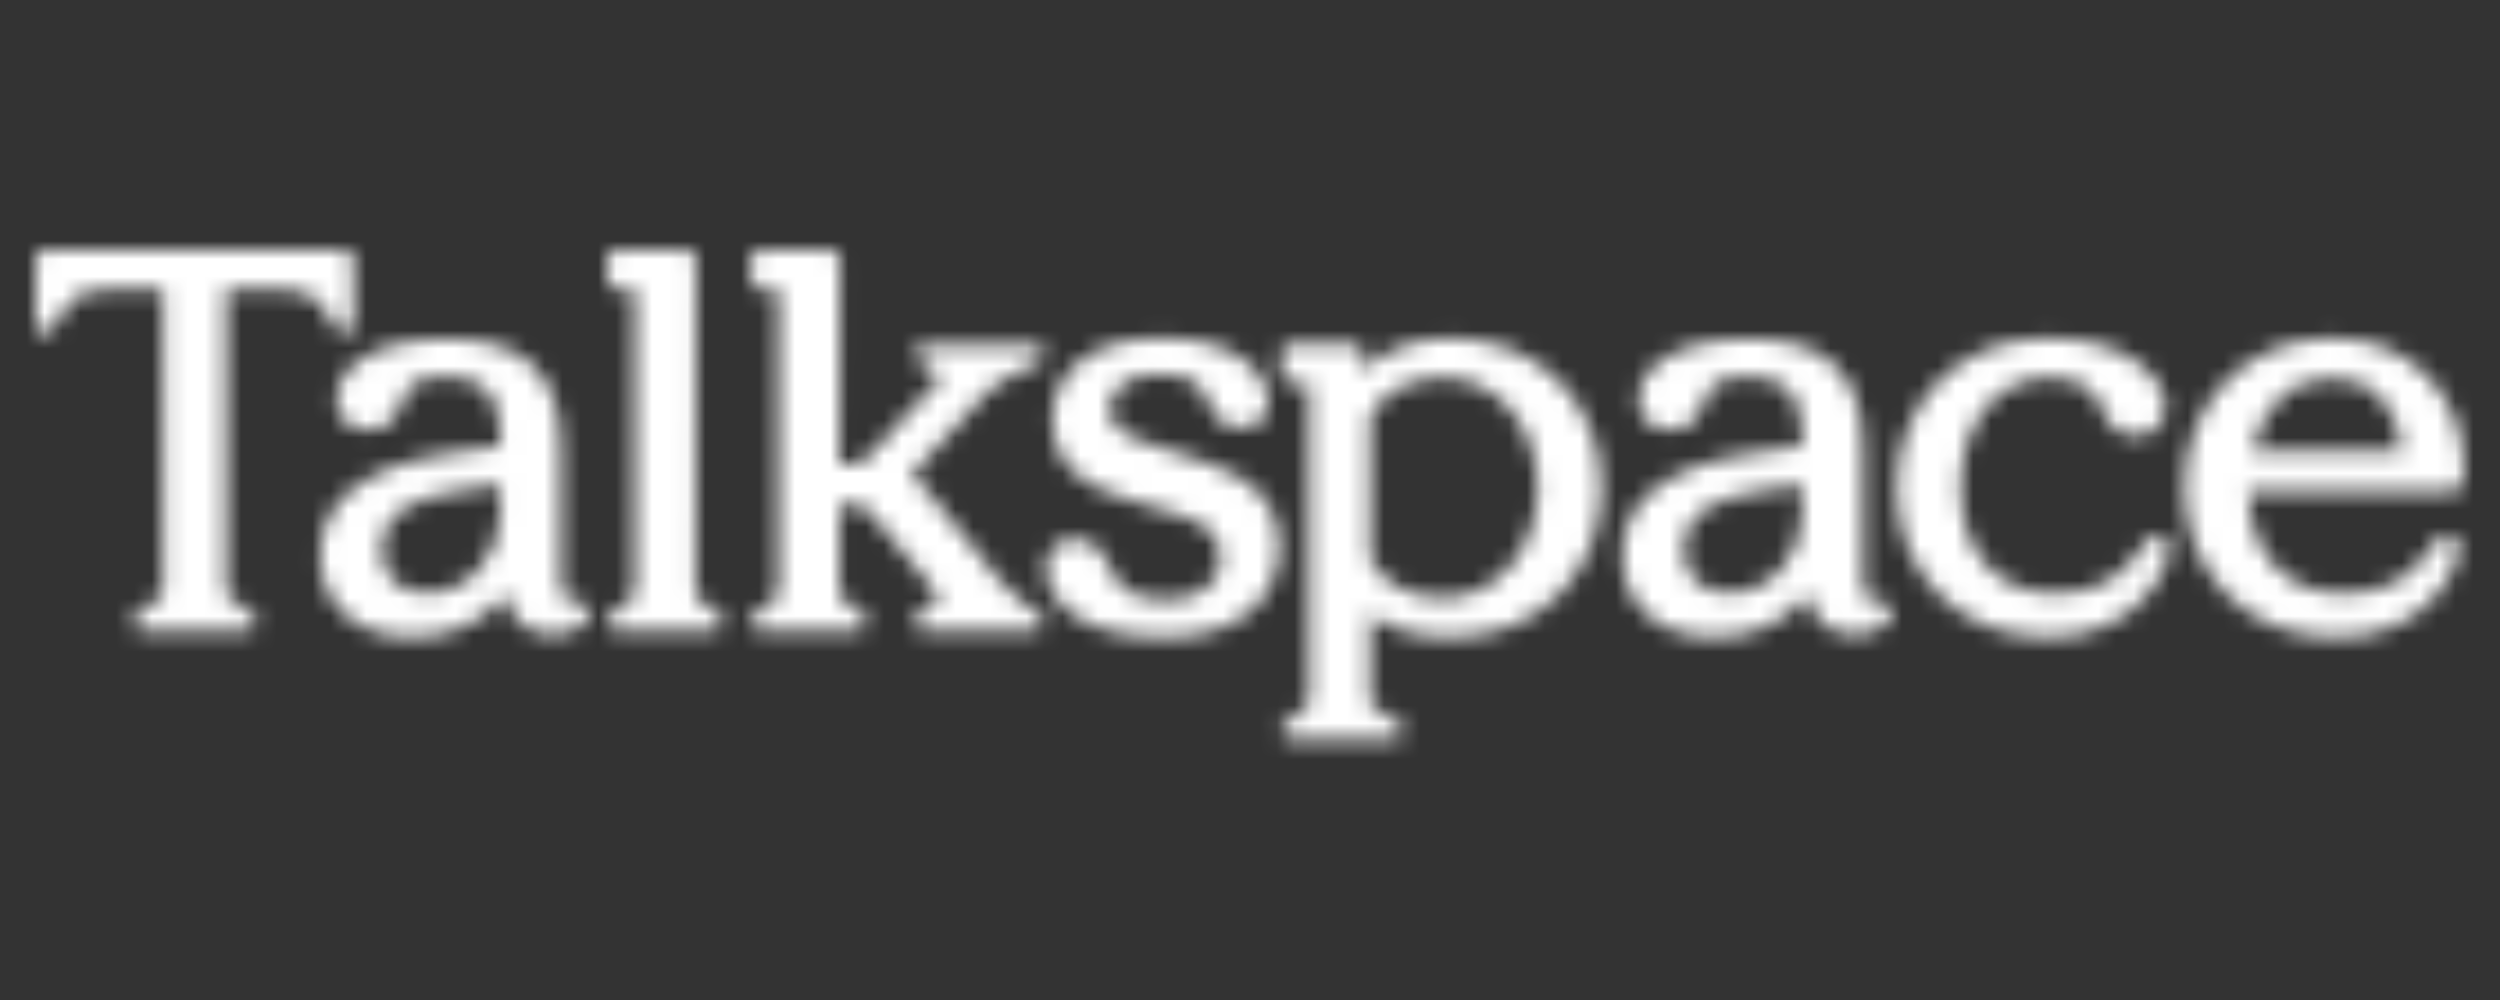
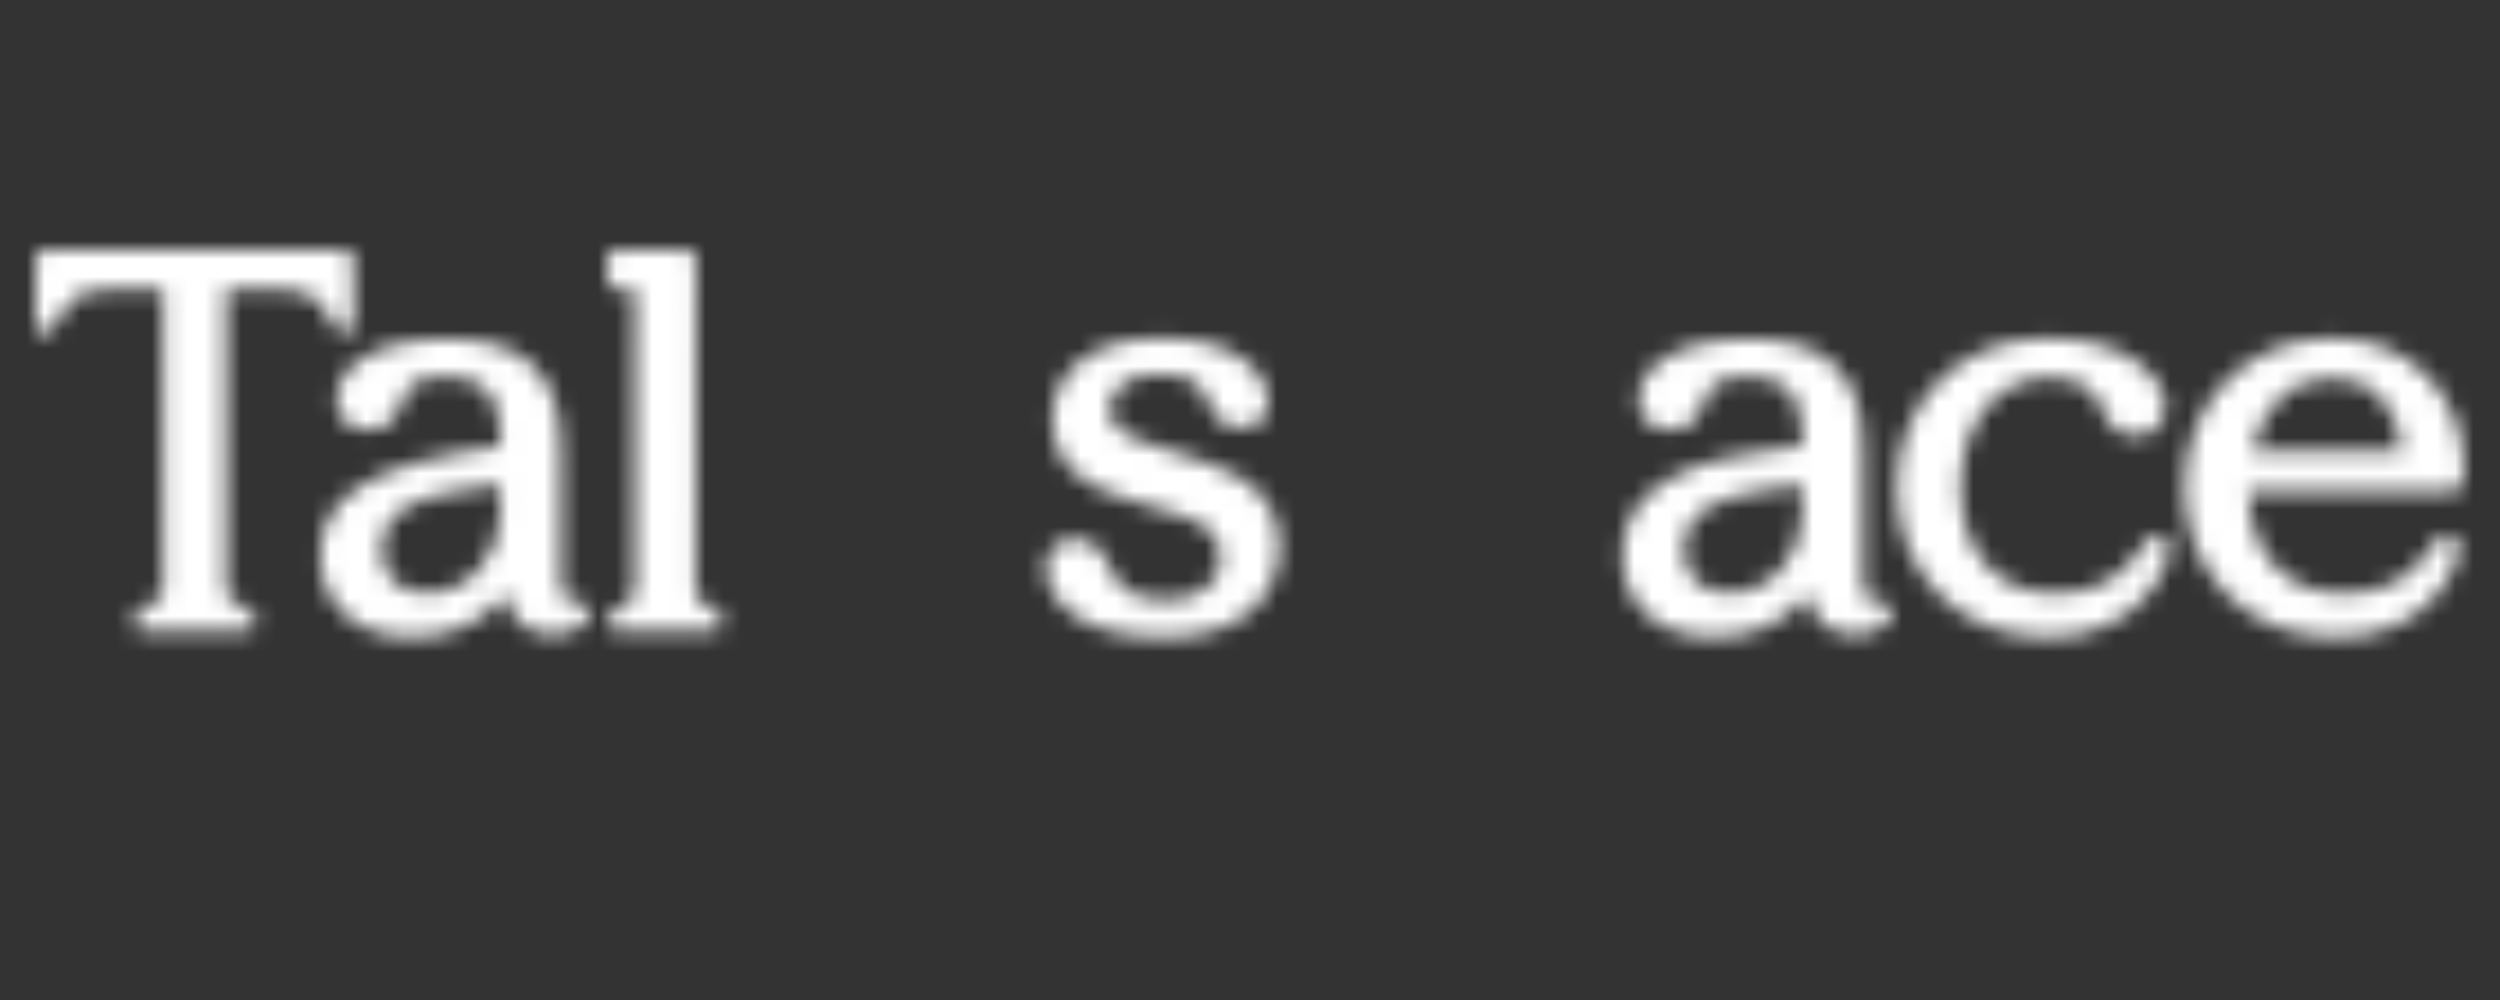
<svg xmlns="http://www.w3.org/2000/svg" width="140" height="56" viewBox="0 0 140 56" fill="none">
  <rect x="0" y="0" width="140" height="56" fill="#333333" stroke="none" />
  <mask id="mask0_3698_26889" style="mask-type:alpha" maskUnits="userSpaceOnUse" x="0" y="0" width="140" height="56">
    <path d="M67.483 25.871L64.853 25.015C62.827 24.373 62.151 23.97 62.151 22.854C62.151 21.738 63.235 20.951 64.911 20.951C66.913 20.951 67.362 21.707 67.678 22.549C68.044 23.537 68.609 23.959 69.567 23.959C70.409 23.959 71.02 23.375 71.02 22.57C71.02 21.651 70.506 20.754 69.611 20.108C68.545 19.34 66.974 18.934 65.068 18.934C63.058 18.934 61.492 19.388 60.413 20.283C59.441 21.09 58.927 22.22 58.927 23.55C58.927 25.718 60.175 27.063 62.974 27.909L66.015 28.827C67.663 29.321 68.366 30.053 68.366 31.274C68.366 32.864 66.854 33.588 65.448 33.588C63.521 33.588 62.648 33.095 62.11 31.703C61.694 30.665 61.093 30.201 60.158 30.201C59.224 30.201 58.578 30.85 58.578 31.78C58.578 33.237 59.971 35.702 65.194 35.702C69.955 35.702 71.651 33.039 71.651 30.547C71.651 28.263 70.365 26.822 67.48 25.872L67.483 25.871Z" fill="#175C62" />
    <path d="M120.818 29.981C120.527 29.981 120.37 30.096 120.052 30.54C118.861 32.251 117.661 33.242 115.054 33.242C111.858 33.242 109.792 30.916 109.792 27.318C109.792 23.72 111.826 21.142 114.737 21.142C116.787 21.142 117.415 22.048 117.789 23.026C118.051 23.707 118.472 24.402 119.614 24.402C120.627 24.402 121.257 23.761 121.257 22.728C121.257 22.099 120.846 21.13 119.694 20.294C118.836 19.673 117.282 18.934 114.736 18.934C112.189 18.934 110.055 19.796 108.49 21.428C107.025 22.956 106.219 25.047 106.219 27.317C106.219 32.175 109.801 35.702 114.736 35.702C117.447 35.702 119.119 34.521 120.044 33.53C121.065 32.435 121.541 31.178 121.541 30.673C121.541 30.285 121.223 29.98 120.817 29.98L120.818 29.981Z" fill="#175C62" />
    <path d="M137.998 26.368C137.998 24.332 137.278 22.459 135.972 21.096C134.636 19.702 132.758 18.934 130.685 18.934C128.235 18.934 126.124 19.795 124.578 21.426C123.127 22.957 122.328 25.039 122.328 27.286C122.328 29.534 123.137 31.659 124.606 33.192C126.181 34.834 128.361 35.703 130.907 35.703C133.636 35.703 135.315 34.522 136.243 33.532C137.268 32.438 137.746 31.179 137.746 30.673C137.746 30.285 137.427 29.981 137.021 29.981C136.728 29.981 136.572 30.096 136.254 30.54C135.062 32.251 133.856 33.242 131.225 33.242C128.039 33.242 126.008 31.059 125.903 27.536H137.146C137.933 27.536 137.998 26.959 137.998 26.368ZM126.118 25.265C126.695 22.662 128.352 21.174 130.685 21.174C132.82 21.174 134.253 22.7 134.54 25.265H126.118Z" fill="#175C62" />
-     <path d="M87.411 21.441C85.838 19.801 83.669 18.934 81.137 18.934C79.255 18.934 77.517 19.595 76.314 20.756V19.714C76.314 19.471 76.116 19.271 75.871 19.271H72.21C71.965 19.271 71.766 19.471 71.766 19.714V20.998C71.766 21.243 71.965 21.442 72.21 21.442H73.122C73.23 21.442 73.319 21.53 73.319 21.638V38.998C73.319 39.479 73.297 39.53 72.99 39.753L72.135 40.354C71.919 40.507 71.766 40.637 71.766 40.928C71.766 41.105 71.848 41.4 72.397 41.4H77.908C78.367 41.4 78.6 41.242 78.6 40.928C78.6 40.643 78.427 40.514 78.157 40.348L77.116 39.75C76.741 39.517 76.731 39.467 76.731 38.998V34.41C77.841 35.245 79.395 35.702 81.137 35.702C83.669 35.702 85.838 34.835 87.411 33.196C88.877 31.666 89.684 29.578 89.684 27.32C89.684 25.061 88.877 22.971 87.411 21.441ZM80.821 33.493C78.97 33.493 77.443 32.677 76.731 31.308V23.329C77.443 21.959 78.97 21.142 80.821 21.142C83.789 21.142 86.115 23.855 86.115 27.32C86.115 30.784 83.789 33.493 80.821 33.493Z" fill="#175C62" />
-     <path d="M58.067 34.278L57.148 33.646C56.771 33.383 56.214 32.78 55.938 32.435L51.979 27.558L51.96 27.536C51.656 27.177 51.367 26.834 51.034 26.602L51.119 26.517L55.14 22.118C55.729 21.497 56.339 21.194 56.783 20.974L58.053 20.372C58.286 20.256 58.501 20.105 58.501 19.787C58.501 19.611 58.42 19.317 57.873 19.317H51.886C51.338 19.317 51.255 19.612 51.255 19.787C51.255 20.076 51.402 20.202 51.628 20.364L52.549 20.968C52.628 21.017 52.67 21.06 52.673 21.097C52.678 21.14 52.645 21.228 52.461 21.414L48.629 25.56C48.31 25.905 48.121 25.995 47.707 25.995H47.006L47.021 14.442C47.021 14.198 46.823 14 46.578 14H42.499C42.254 14 42.056 14.198 42.056 14.442V15.727C42.056 15.971 42.254 16.169 42.499 16.169H43.409C43.517 16.169 43.606 16.258 43.606 16.366C43.606 16.796 43.592 18.441 43.591 18.693V18.761V32.924C43.591 33.407 43.57 33.456 43.264 33.677L42.408 34.279C42.185 34.438 42.039 34.563 42.039 34.854C42.039 35.03 42.121 35.326 42.67 35.326H47.927C48.475 35.326 48.558 35.031 48.558 34.854C48.558 34.563 48.411 34.438 48.189 34.279L47.335 33.678C47.027 33.455 47.006 33.405 47.006 32.924V28.267H47.707C48.174 28.267 48.381 28.302 48.688 28.666L52.488 33.252C52.571 33.359 52.607 33.431 52.6 33.478C52.586 33.558 52.437 33.666 52.323 33.741L51.562 34.279C51.339 34.439 51.194 34.566 51.194 34.854C51.194 35.03 51.276 35.326 51.825 35.326H57.811C58.359 35.326 58.442 35.031 58.442 34.854C58.442 34.566 58.295 34.439 58.072 34.278H58.067Z" fill="#175C62" />
    <path d="M40.139 34.279L39.286 33.678C38.977 33.455 38.956 33.405 38.956 32.924L38.971 14.442C38.971 14.198 38.773 14 38.529 14H34.45C34.205 14 34.007 14.198 34.007 14.442V15.727C34.007 15.971 34.205 16.169 34.45 16.169H35.361C35.469 16.169 35.559 16.258 35.559 16.366C35.559 16.797 35.545 18.441 35.544 18.693V32.924C35.544 33.405 35.522 33.455 35.216 33.677L34.36 34.279C34.137 34.439 33.992 34.566 33.992 34.854C33.992 35.03 34.075 35.326 34.623 35.326H39.88C40.428 35.326 40.511 35.031 40.511 34.854C40.511 34.563 40.364 34.438 40.142 34.279H40.139Z" fill="#175C62" />
-     <path d="M32.569 33.748C31.825 33.748 31.417 33.734 31.417 32.229V25.159C31.417 20.94 29.4 18.977 25.072 18.977C20.744 18.977 18.854 20.686 18.854 22.382C18.854 23.415 19.546 24.083 20.618 24.083C21.586 24.083 22.15 23.602 22.566 22.422C22.862 21.59 23.181 21.084 25.103 21.084C27.025 21.084 28.012 22.108 28.012 24.308V24.988L25.751 25.289C20.566 25.983 17.938 27.935 17.938 31.093C17.938 33.89 19.981 35.698 23.145 35.698C25.674 35.698 27.423 34.478 28.289 33.25C28.601 34.73 29.525 35.541 30.914 35.541C32.304 35.541 33.043 34.789 33.059 34.236C33.066 33.967 32.84 33.748 32.569 33.748ZM28.012 28.821C28.012 30.941 26.374 33.211 23.934 33.211C22.306 33.211 21.373 32.289 21.373 30.683C21.373 28.91 22.804 27.886 25.879 27.458L28.012 27.162V28.821Z" fill="#175C62" />
+     <path d="M32.569 33.748C31.825 33.748 31.417 33.734 31.417 32.229V25.159C31.417 20.94 29.4 18.977 25.072 18.977C20.744 18.977 18.854 20.686 18.854 22.382C18.854 23.415 19.546 24.083 20.618 24.083C21.586 24.083 22.15 23.602 22.566 22.422C22.862 21.59 23.181 21.084 25.103 21.084C27.025 21.084 28.012 22.108 28.012 24.308V24.988C20.566 25.983 17.938 27.935 17.938 31.093C17.938 33.89 19.981 35.698 23.145 35.698C25.674 35.698 27.423 34.478 28.289 33.25C28.601 34.73 29.525 35.541 30.914 35.541C32.304 35.541 33.043 34.789 33.059 34.236C33.066 33.967 32.84 33.748 32.569 33.748ZM28.012 28.821C28.012 30.941 26.374 33.211 23.934 33.211C22.306 33.211 21.373 32.289 21.373 30.683C21.373 28.91 22.804 27.886 25.879 27.458L28.012 27.162V28.821Z" fill="#175C62" />
    <path d="M105.484 33.748C104.74 33.748 104.33 33.736 104.33 32.229V25.159C104.33 20.94 102.315 18.977 97.985 18.977C93.655 18.977 91.766 20.686 91.766 22.382C91.766 23.415 92.46 24.083 93.532 24.083C94.499 24.083 95.063 23.602 95.48 22.422C95.775 21.59 96.094 21.084 98.017 21.084C99.94 21.084 100.926 22.108 100.926 24.308V24.988L98.664 25.289C93.479 25.982 90.852 27.935 90.852 31.093C90.852 33.89 92.895 35.698 96.059 35.698C98.589 35.698 100.337 34.478 101.203 33.25C101.515 34.73 102.438 35.541 103.828 35.541C105.219 35.541 105.957 34.789 105.973 34.236C105.98 33.967 105.754 33.748 105.484 33.748ZM100.926 28.821C100.926 30.941 99.287 33.211 96.849 33.211C95.221 33.211 94.287 32.289 94.287 30.683C94.287 28.91 95.719 27.886 98.792 27.458L100.926 27.162V28.821Z" fill="#175C62" />
    <path d="M19.797 14.442V18.151C19.797 18.484 19.61 18.708 19.332 18.708C19.016 18.708 18.892 18.533 18.761 18.305L18.329 17.596C17.82 16.77 17.37 16.229 15.798 16.229H12.665V32.841C12.665 33.312 12.686 33.36 12.986 33.579L14.008 34.289C14.227 34.446 14.371 34.569 14.371 34.855C14.371 35.067 14.258 35.319 13.72 35.319H8.076C7.538 35.319 7.427 35.067 7.427 34.855C7.427 34.569 7.569 34.446 7.788 34.29L8.812 33.576C9.11 33.36 9.132 33.312 9.132 32.841V16.229H5.999C4.427 16.229 3.976 16.77 3.467 17.596L3.034 18.308C2.905 18.533 2.78 18.708 2.464 18.708C2.186 18.708 2 18.484 2 18.151V14.442C2 14.198 2.198 14 2.443 14H19.355C19.599 14 19.797 14.198 19.797 14.442Z" fill="#175C62" />
  </mask>
  <g mask="url(#mask0_3698_26889)">
    <rect x="-11" y="-23" width="169" height="93" fill="white" />
  </g>
</svg>